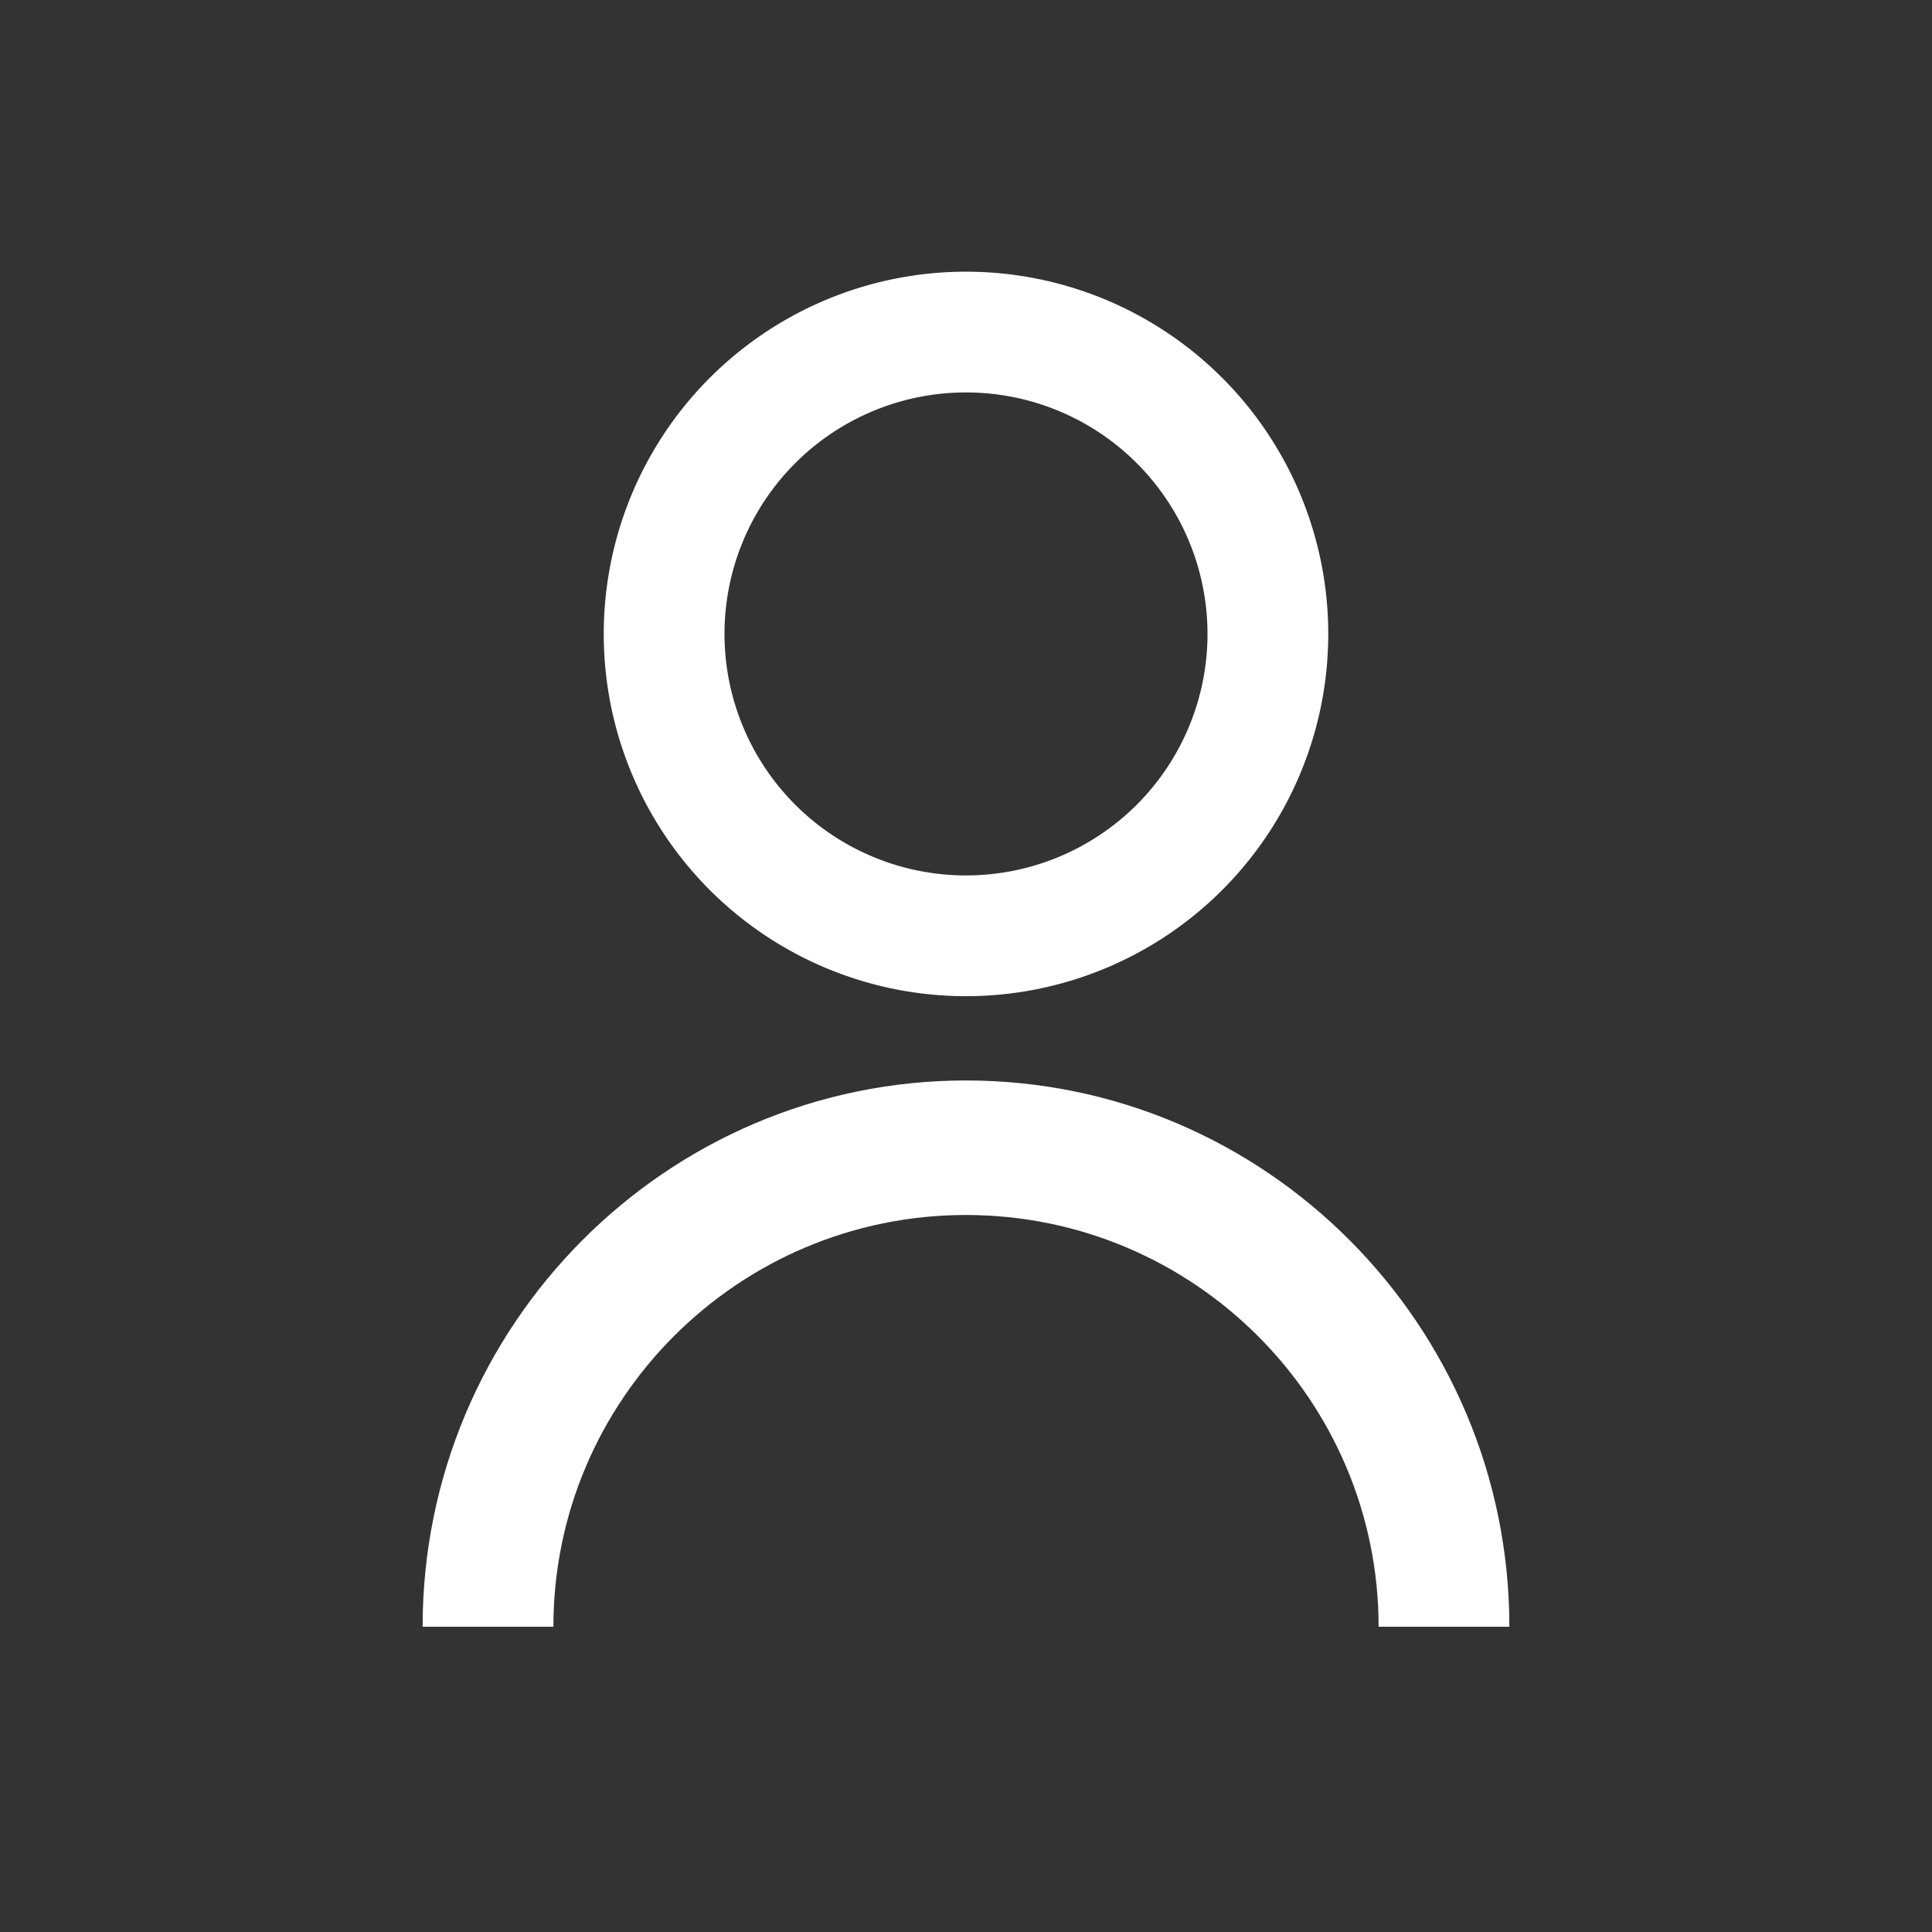
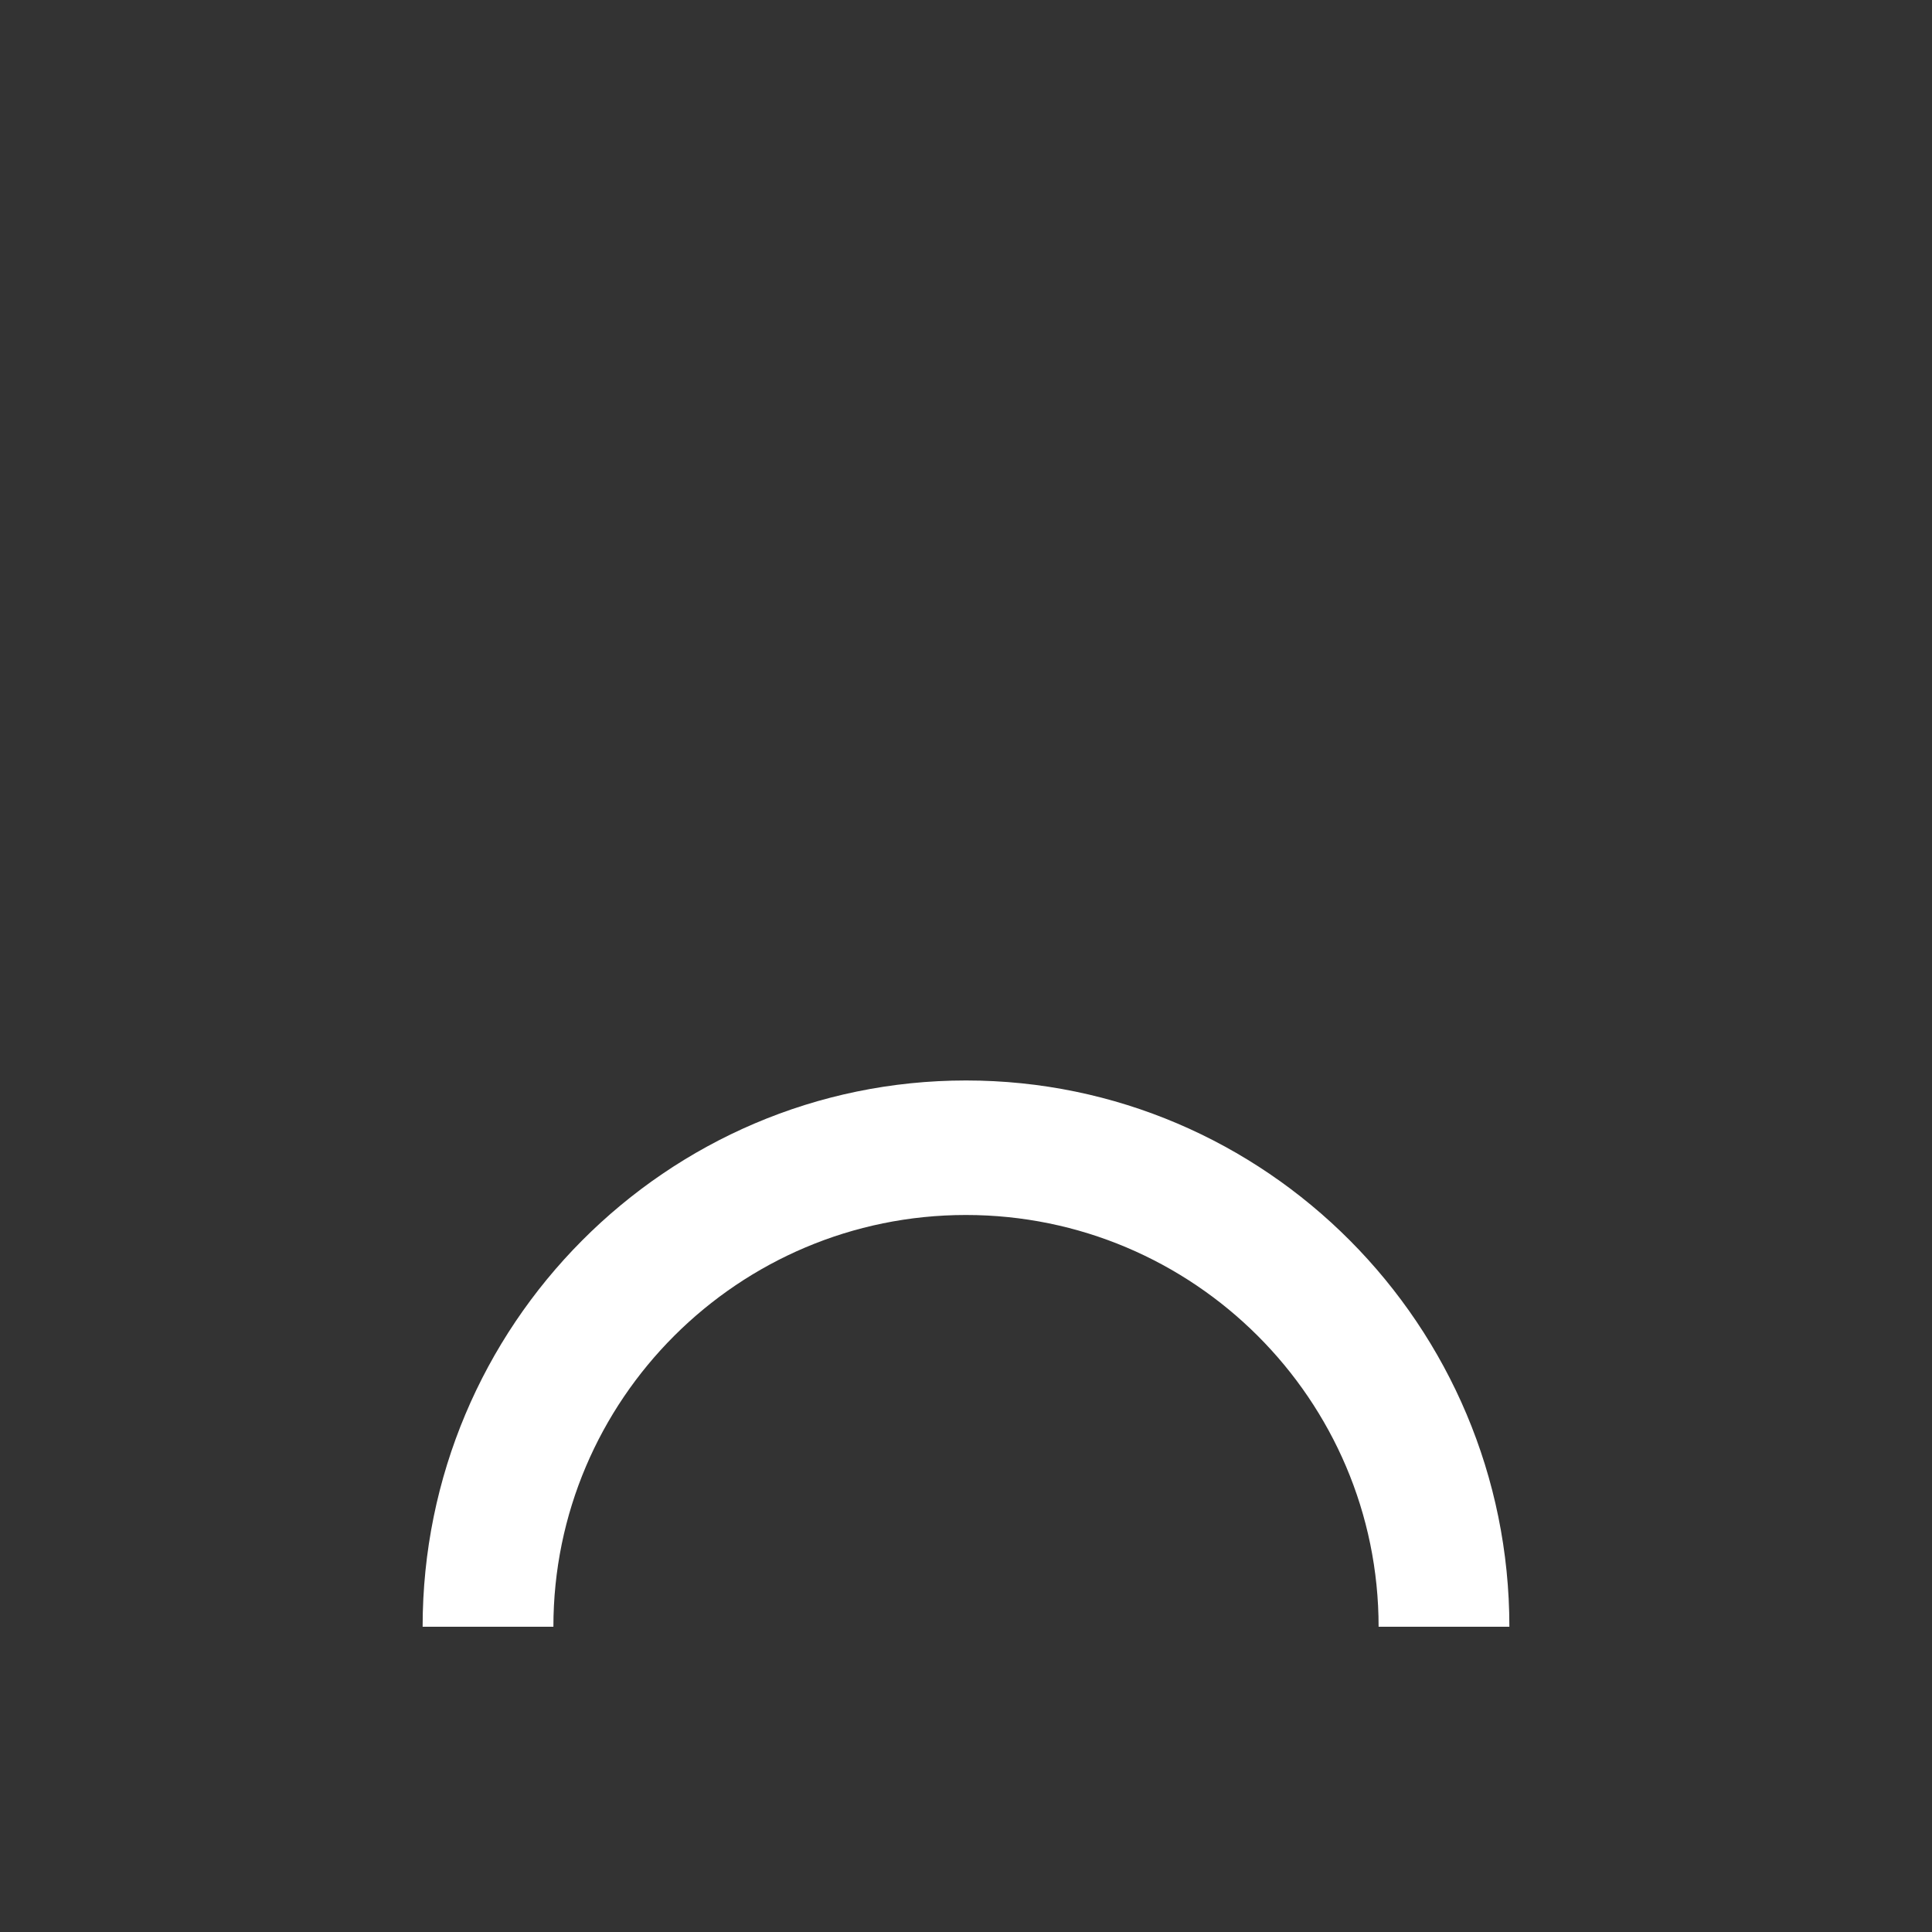
<svg xmlns="http://www.w3.org/2000/svg" xmlns:xlink="http://www.w3.org/1999/xlink" class="icon icon-user" width="32" height="32">
  <rect width="100%" height="100%" fill="#333333" stroke="none" />
  <defs>
    <symbol viewBox="0 0 32 32" id="user">
      <path d="M25 26.944h-2.166c0-3.76-3.065-6.82-6.835-6.82s-6.833 3.06-6.833 6.82H7c0-4.991 4.038-9.048 9-9.048s9 4.057 9 9.048z" />
-       <path fill-rule="evenodd" clip-rule="evenodd" d="M16 14.5a4 4 0 100-8 4 4 0 000 8zm0 2a6 6 0 100-12 6 6 0 000 12z" />
    </symbol>
  </defs>
  <use xlink:href="#user" stroke="#FFFFFF" fill="#FFFFFF" stroke-width="0px" />
</svg>